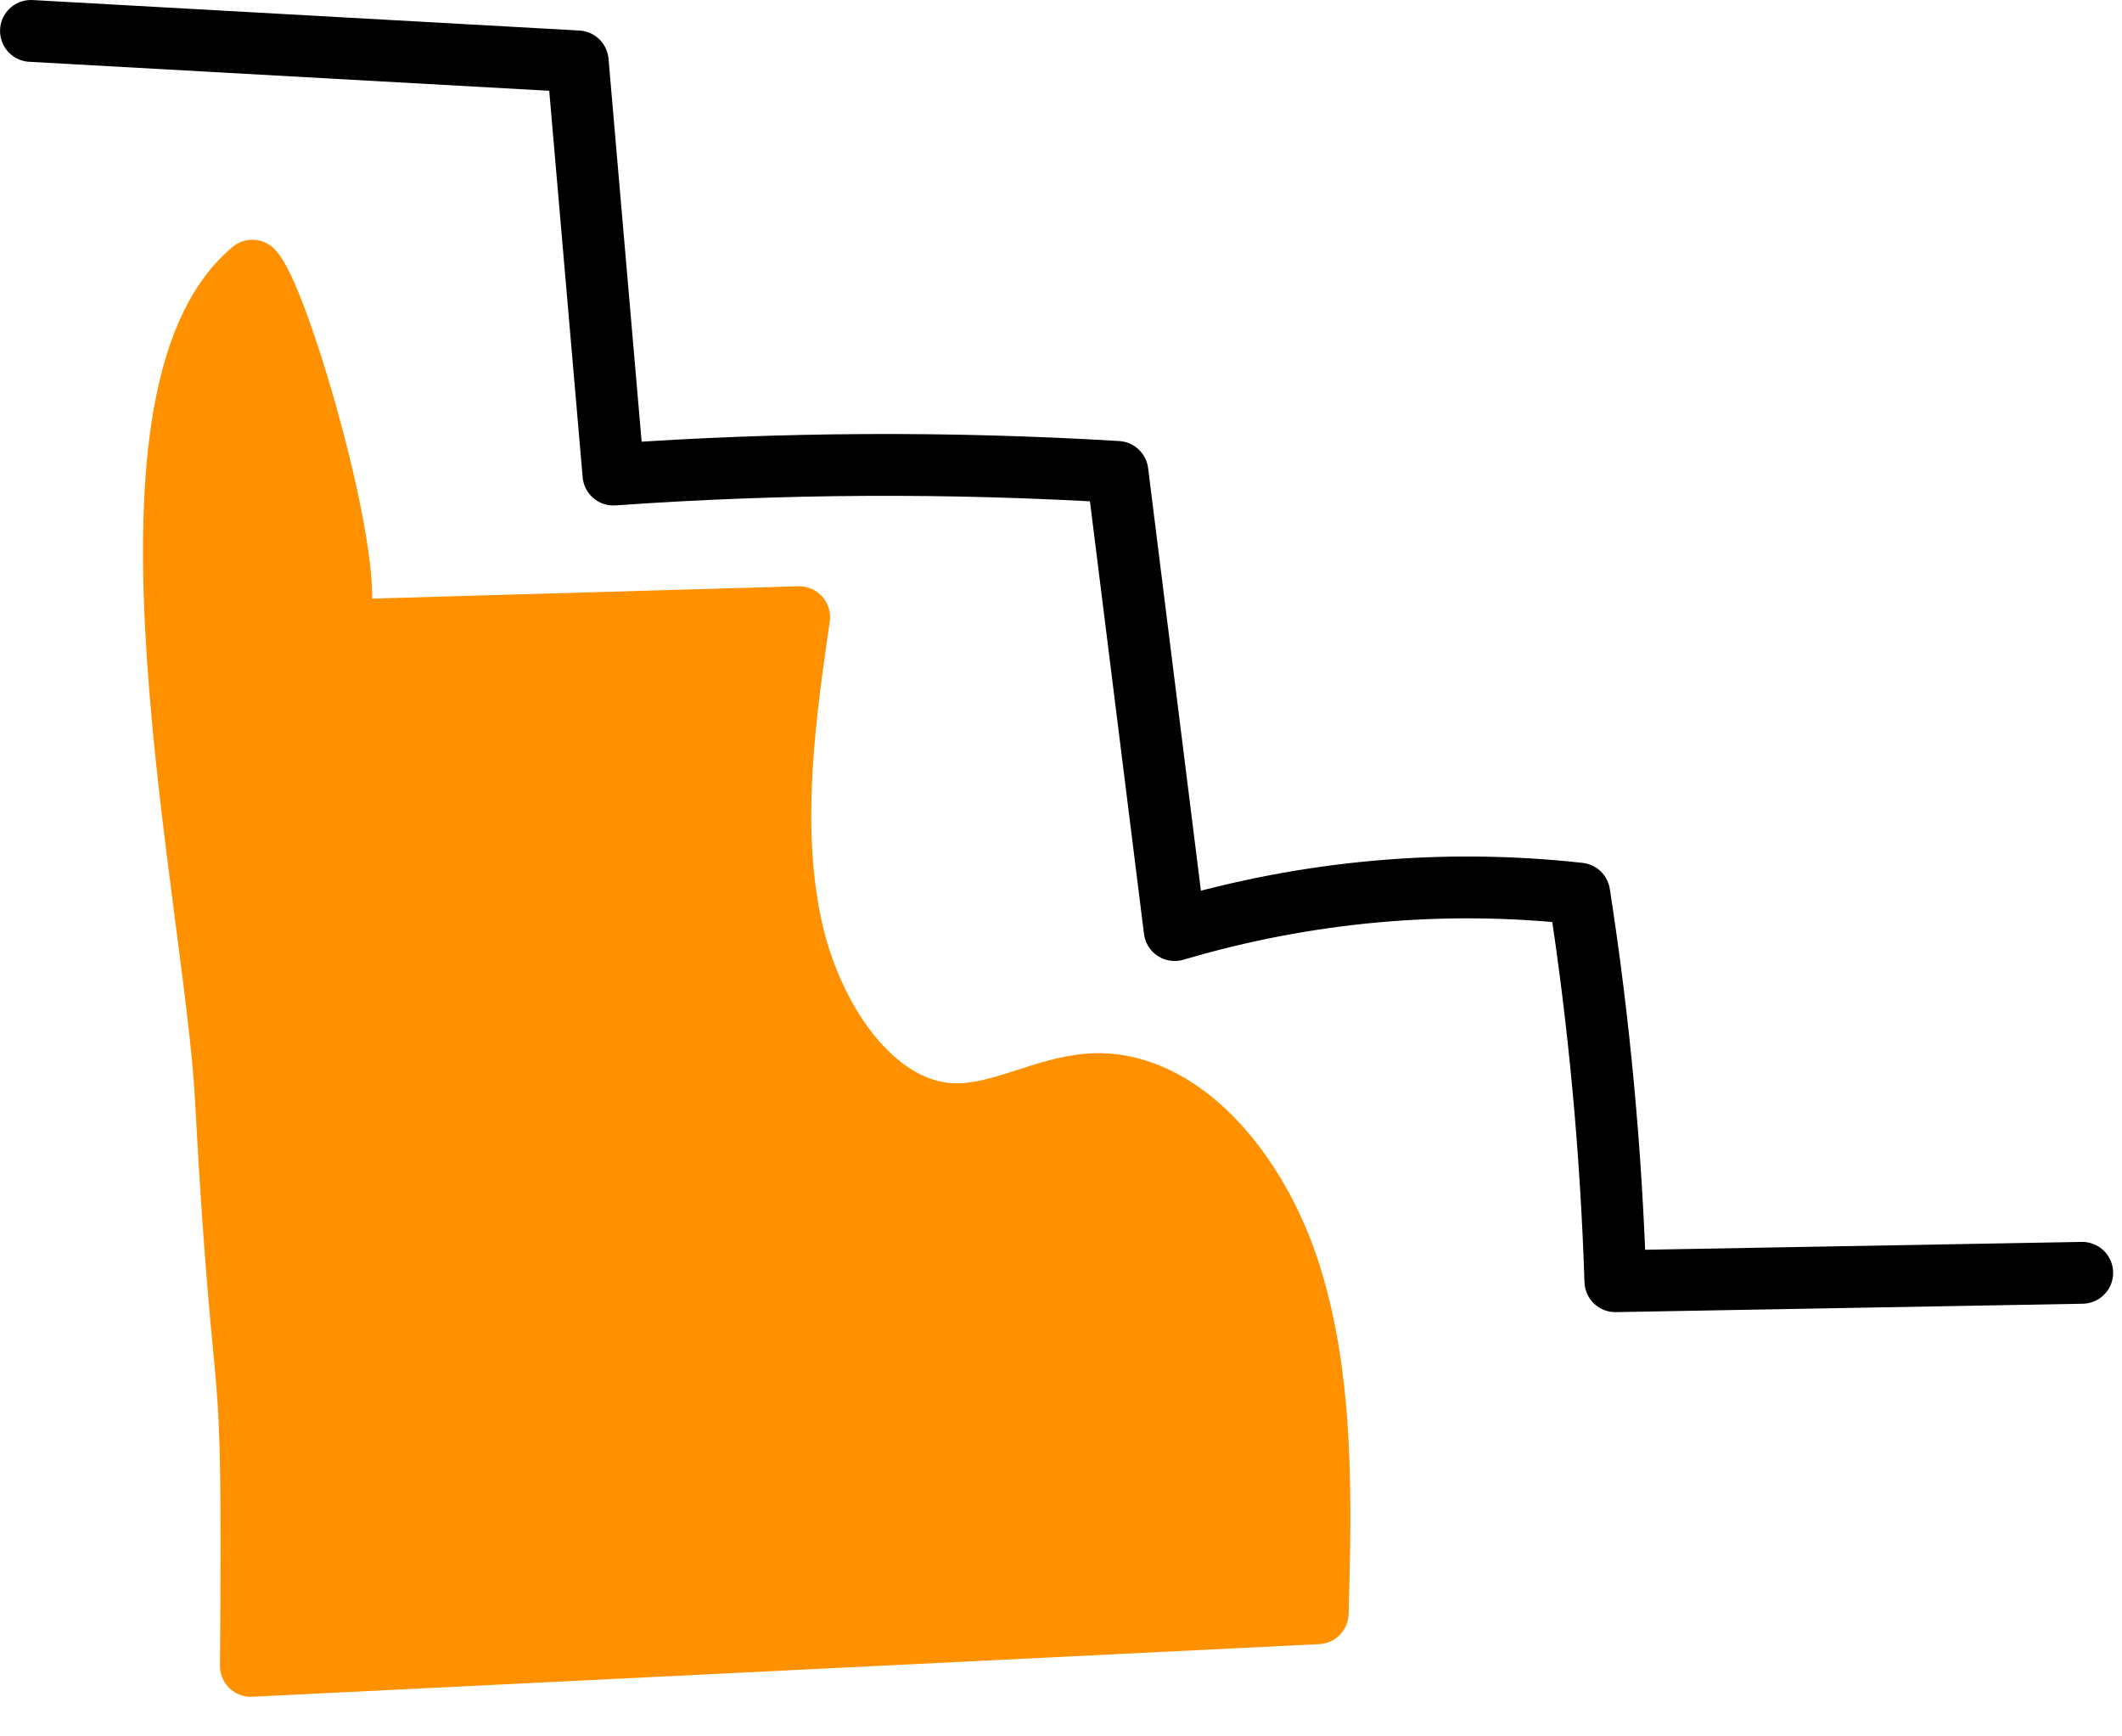
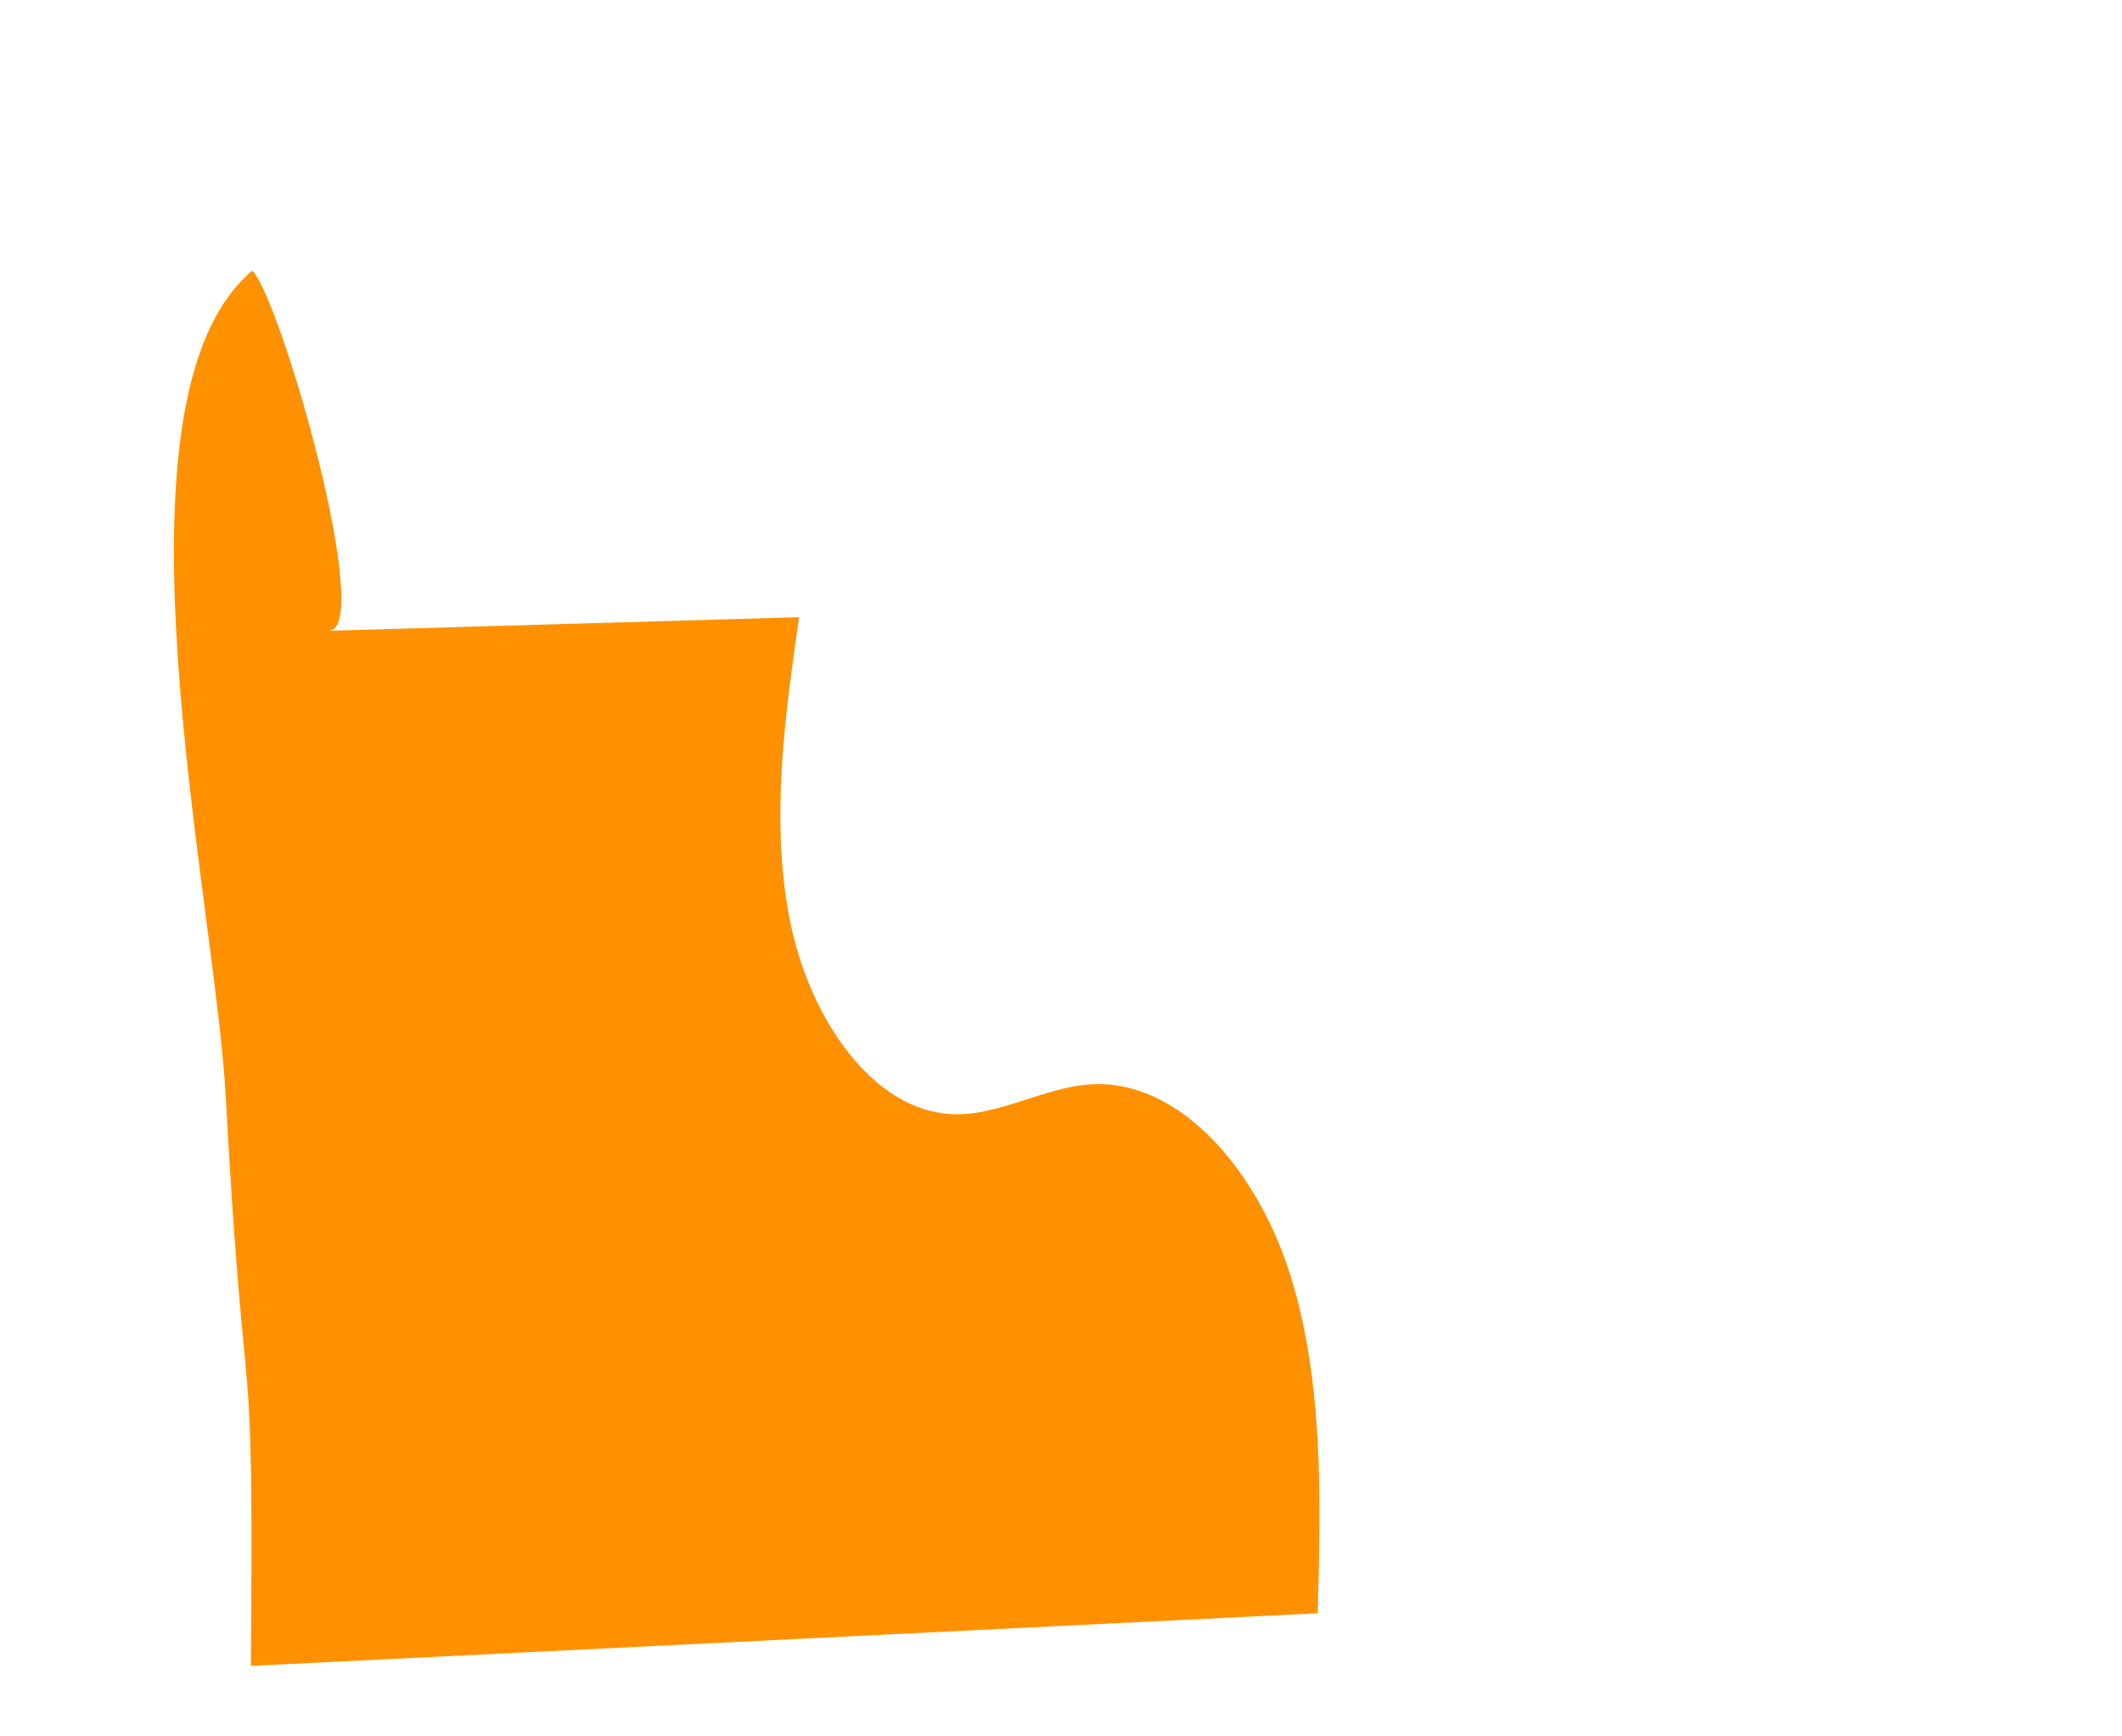
<svg xmlns="http://www.w3.org/2000/svg" width="44px" height="36px" viewBox="0 0 44 36" version="1.1">
  <title>Group 7</title>
  <desc>Created with Sketch.</desc>
  <g id="Desktop" stroke="none" stroke-width="1" fill="none" fill-rule="evenodd">
    <g id="Kiana_Konzepte" transform="translate(-1301, -2778)">
      <g id="Group-14-Copy-2" transform="translate(829, 2478)">
        <g id="Group-7-Copy-2" transform="translate(472, 59)">
          <g id="Group-21">
            <g id="Group-2" transform="translate(0, 233)">
              <g id="Group-7" transform="translate(0, 8)">
-                 <path d="M0.642,0.641 C4.42,0.852 8.2,1.062 11.979,1.273 C12.226,4.128 12.473,6.984 12.72,9.839 C16.2,9.592 19.69,9.574 23.17,9.784 C23.566,12.95 23.961,16.116 24.357,19.283 C27.099,18.472 29.942,18.216 32.746,18.527 C33.158,21.175 33.408,23.865 33.495,26.563 C36.721,26.505 39.948,26.447 43.175,26.389" id="Stroke-1" stroke="#000000" stroke-width="1.282" stroke-linecap="round" stroke-linejoin="round" />
                <path d="M5.202,34.538 C5.266,26.923 5.093,30.318 4.68,22.721 C4.459,18.64 2.067,8.258 5.233,5.612 C5.832,6.23 7.778,13.051 6.815,13.078 C10.067,12.984 13.318,12.89 16.57,12.796 C16.269,14.877 15.972,17.036 16.38,19.087 C16.789,21.138 18.117,23.05 19.769,23.1 C20.734,23.13 21.651,22.54 22.615,22.481 C24.457,22.367 26.081,24.264 26.762,26.457 C27.443,28.65 27.388,31.089 27.323,33.447 L5.202,34.538 Z" id="Fill-3" fill="#FF9100" />
-                 <path d="M5.202,34.538 C5.266,26.923 5.093,30.318 4.68,22.721 C4.459,18.64 2.067,8.258 5.233,5.612 C5.832,6.23 7.778,13.051 6.815,13.078 C10.067,12.984 13.318,12.89 16.57,12.796 C16.269,14.877 15.972,17.036 16.38,19.087 C16.789,21.138 18.117,23.05 19.769,23.1 C20.734,23.13 21.651,22.54 22.615,22.481 C24.457,22.367 26.081,24.264 26.762,26.457 C27.443,28.65 27.388,31.089 27.323,33.447 L5.202,34.538 Z" id="Stroke-5" stroke="#FF9100" stroke-width="1.282" stroke-linecap="round" stroke-linejoin="round" />
              </g>
            </g>
          </g>
        </g>
      </g>
    </g>
  </g>
</svg>